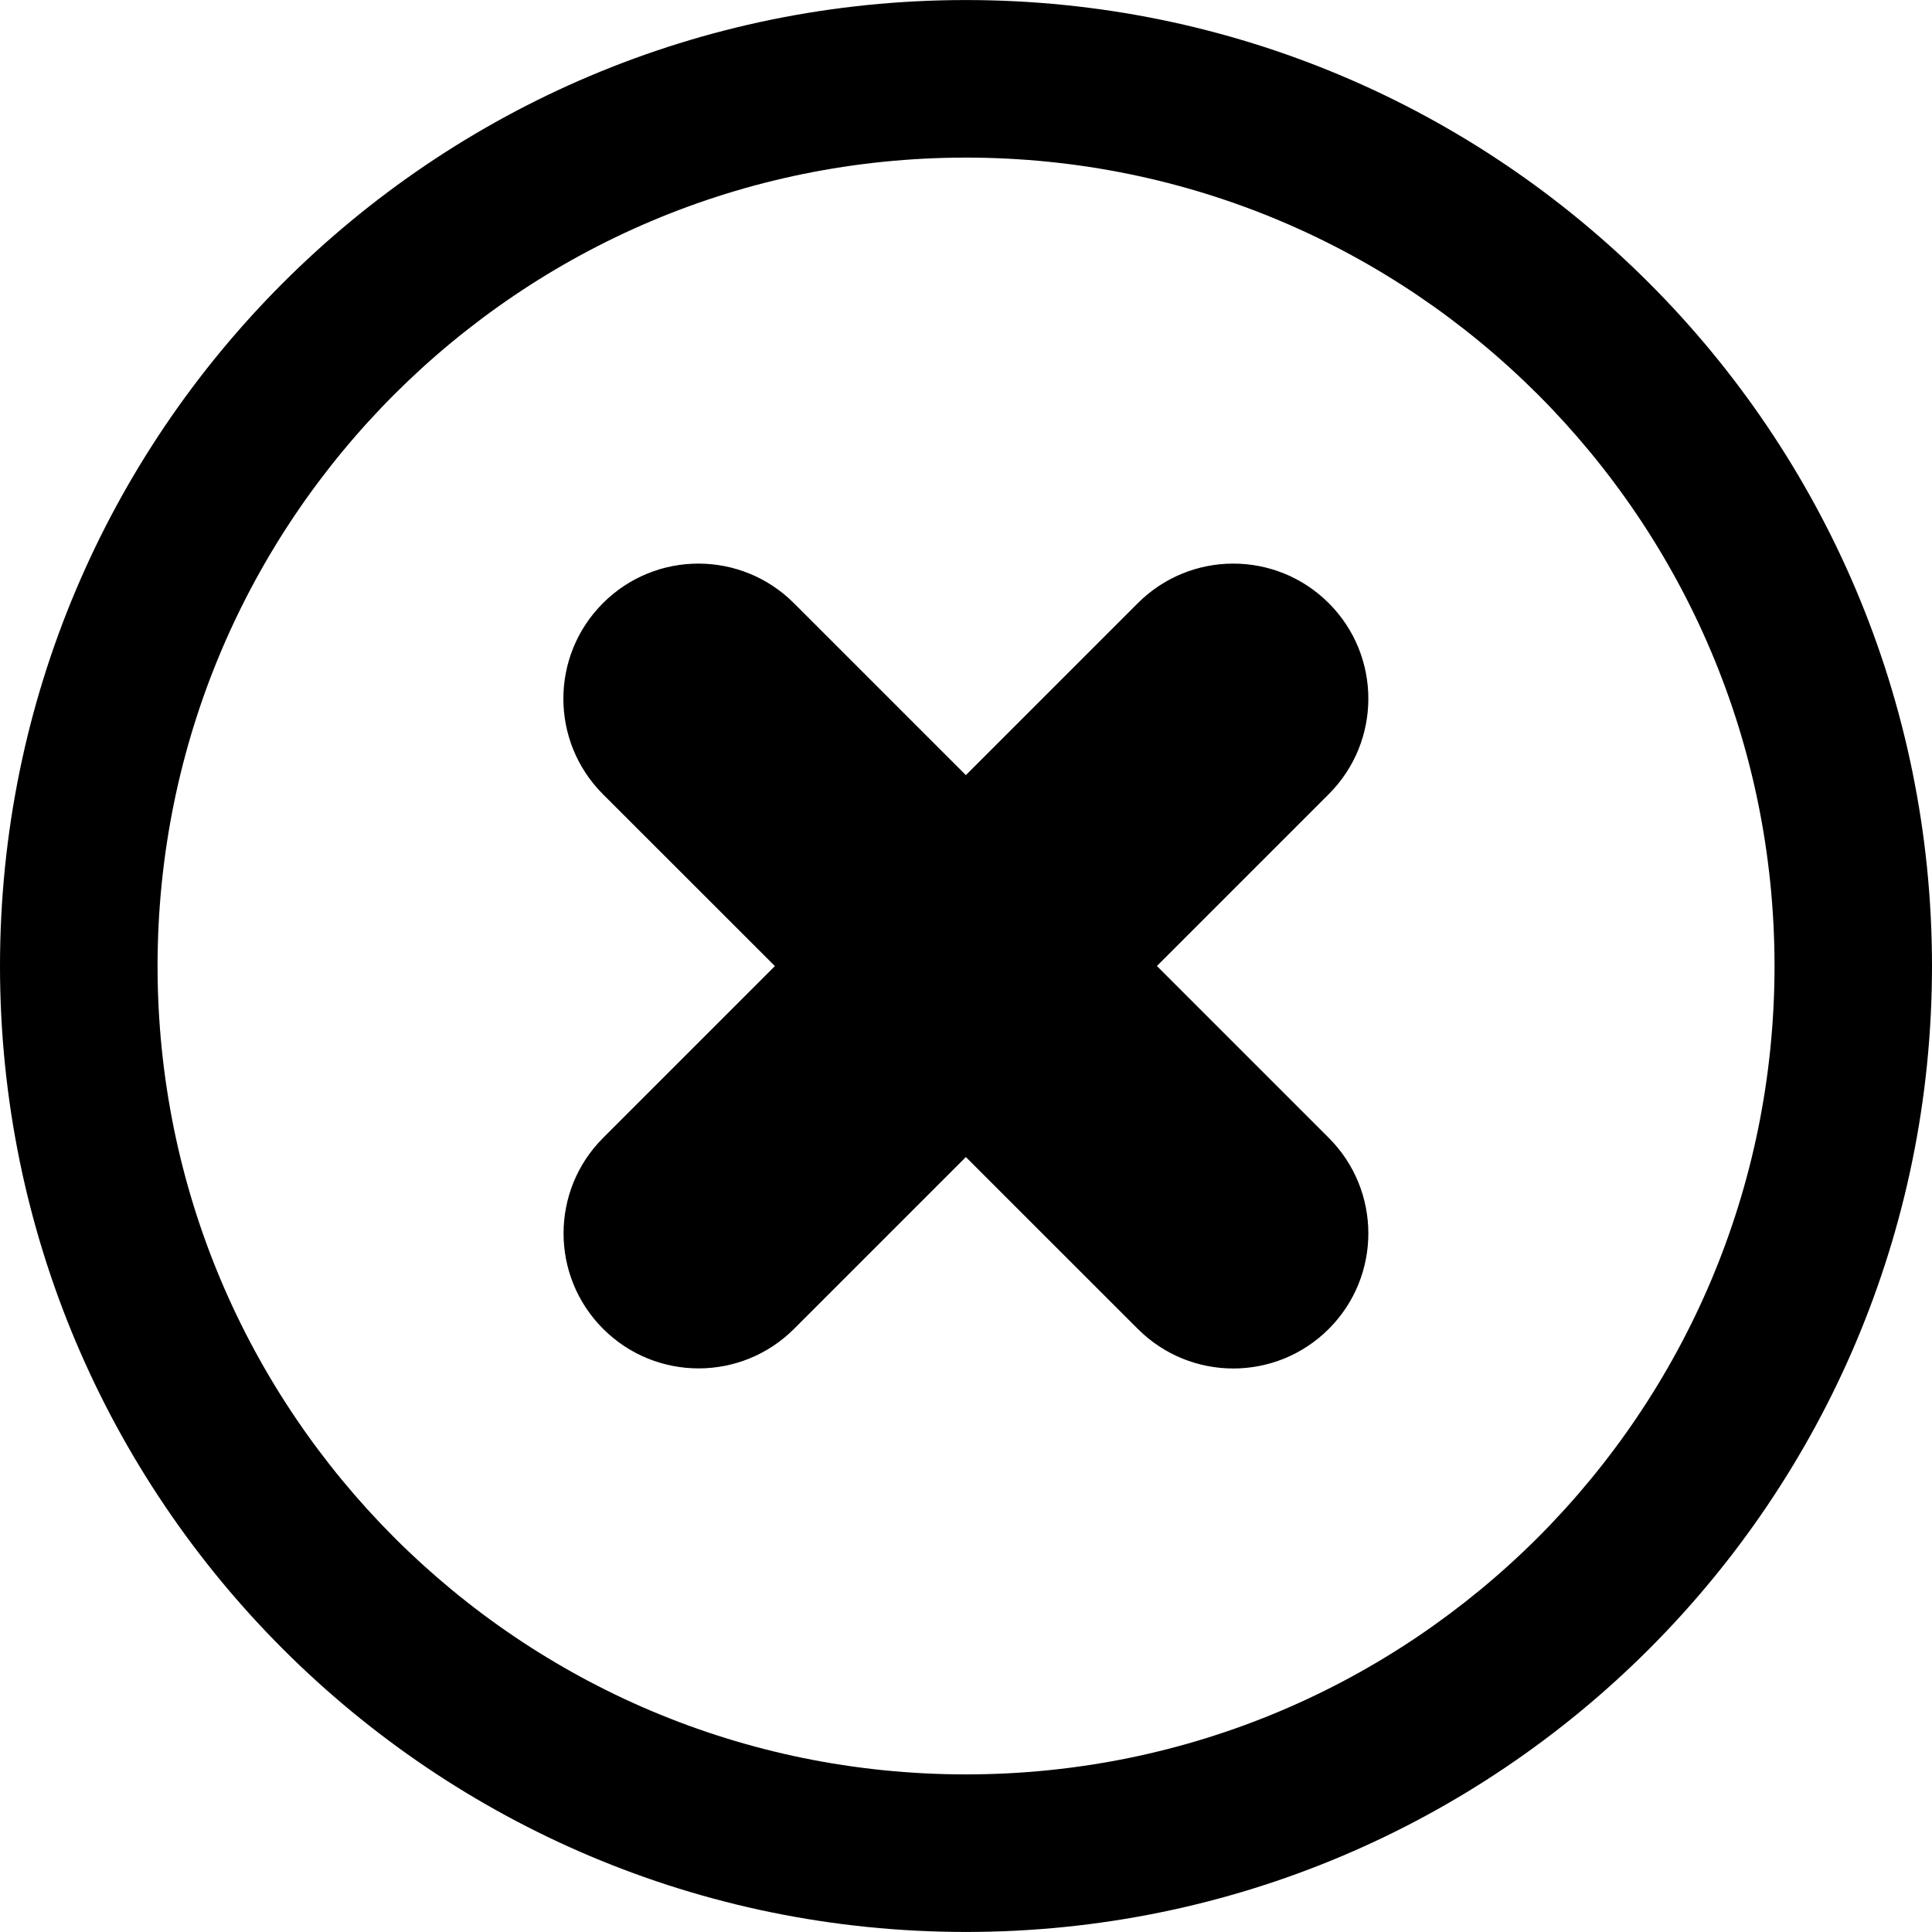
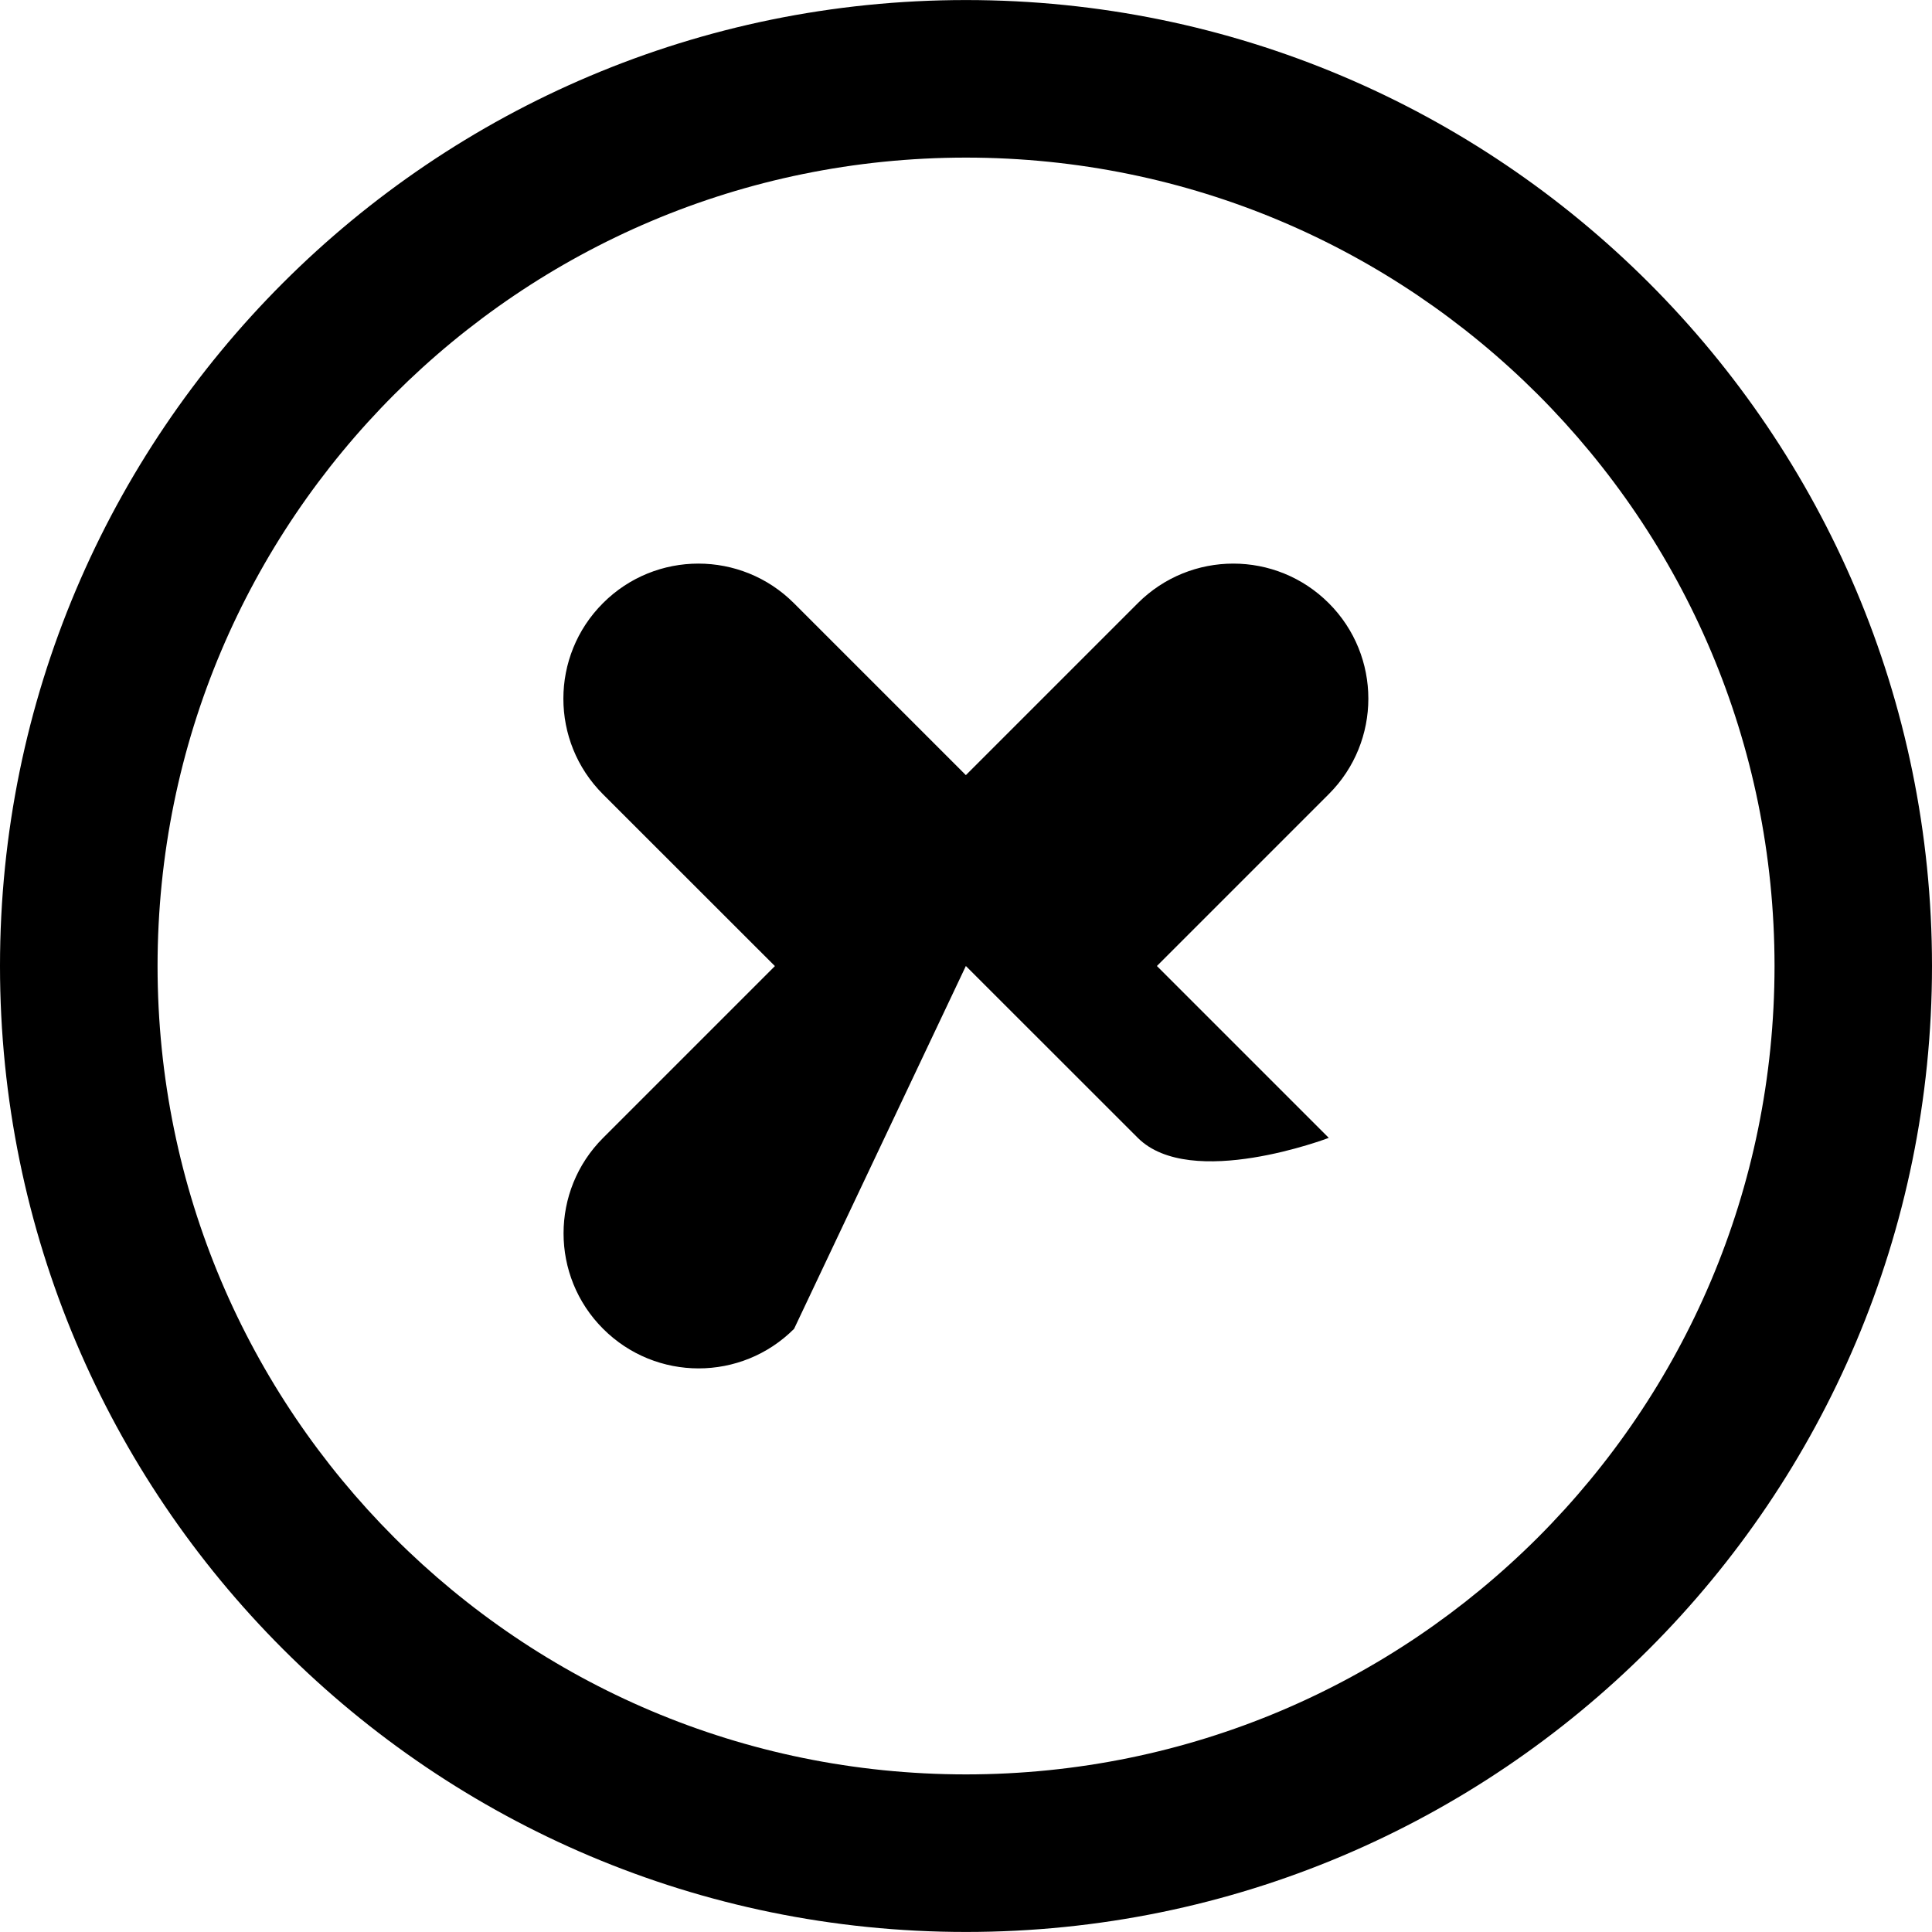
<svg xmlns="http://www.w3.org/2000/svg" version="1.1" id="Calque_1" x="0px" y="0px" width="25px" height="25px" viewBox="0 0 21.459 21.458" style="enable-background:new 0 0 21.459 21.458;">
-   <path fill="#000000" d="M10.729,21.458c5.927,0,10.729-4.803,10.73-10.729C21.458,4.803,16.655,0,10.729,0C4.804,0,0,4.803,0,10.729  C0,16.655,4.804,21.458,10.729,21.458z M4.38,4.38c1.628-1.627,3.866-2.629,6.349-2.63c2.484,0.001,4.722,1.003,6.351,2.63  c1.627,1.628,2.629,3.866,2.63,6.349c-0.001,2.483-1.003,4.721-2.63,6.349c-1.629,1.626-3.867,2.629-6.351,2.63  c-2.483-0.001-4.721-1.003-6.349-2.63c-1.627-1.628-2.629-3.866-2.63-6.349C1.751,8.246,2.753,6.008,4.38,4.38z M6.697,8.821  c-0.586-0.586-0.586-1.536,0-2.122c0.585-0.586,1.535-0.586,2.121,0l1.91,1.91l1.91-1.91c0.586-0.586,1.535-0.586,2.121,0  c0.586,0.585,0.586,1.536,0,2.121l-1.909,1.909l1.909,1.909c0.586,0.586,0.586,1.536,0,2.122s-1.535,0.586-2.121,0l-1.91-1.909  L8.82,14.759c-0.586,0.586-1.535,0.586-2.121,0c-0.586-0.585-0.586-1.536,0-2.121l1.908-1.908L6.697,8.821z" />
+   <path fill="#000000" d="M10.729,21.458c5.927,0,10.729-4.803,10.73-10.729C21.458,4.803,16.655,0,10.729,0C4.804,0,0,4.803,0,10.729  C0,16.655,4.804,21.458,10.729,21.458z M4.38,4.38c1.628-1.627,3.866-2.629,6.349-2.63c2.484,0.001,4.722,1.003,6.351,2.63  c1.627,1.628,2.629,3.866,2.63,6.349c-0.001,2.483-1.003,4.721-2.63,6.349c-1.629,1.626-3.867,2.629-6.351,2.63  c-2.483-0.001-4.721-1.003-6.349-2.63c-1.627-1.628-2.629-3.866-2.63-6.349C1.751,8.246,2.753,6.008,4.38,4.38z M6.697,8.821  c-0.586-0.586-0.586-1.536,0-2.122c0.585-0.586,1.535-0.586,2.121,0l1.91,1.91l1.91-1.91c0.586-0.586,1.535-0.586,2.121,0  c0.586,0.585,0.586,1.536,0,2.121l-1.909,1.909l1.909,1.909s-1.535,0.586-2.121,0l-1.91-1.909  L8.82,14.759c-0.586,0.586-1.535,0.586-2.121,0c-0.586-0.585-0.586-1.536,0-2.121l1.908-1.908L6.697,8.821z" />
</svg>